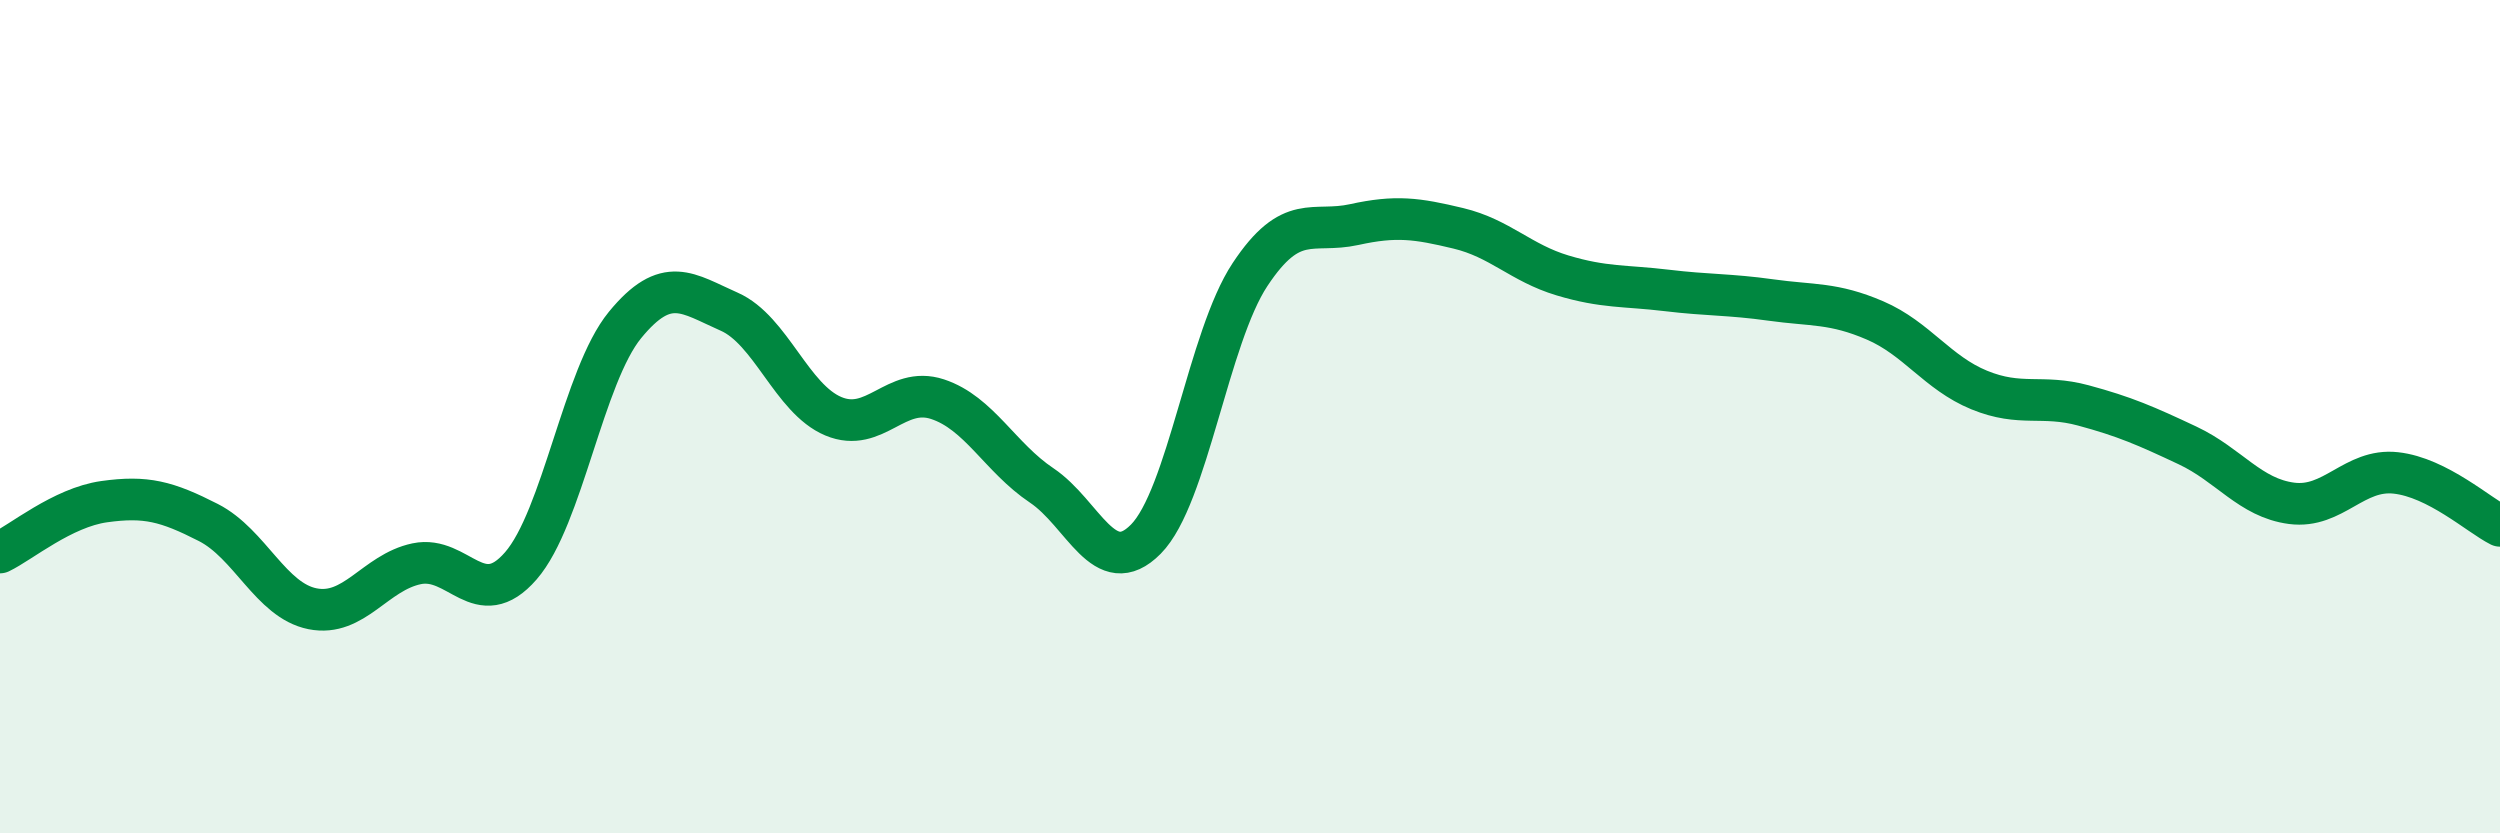
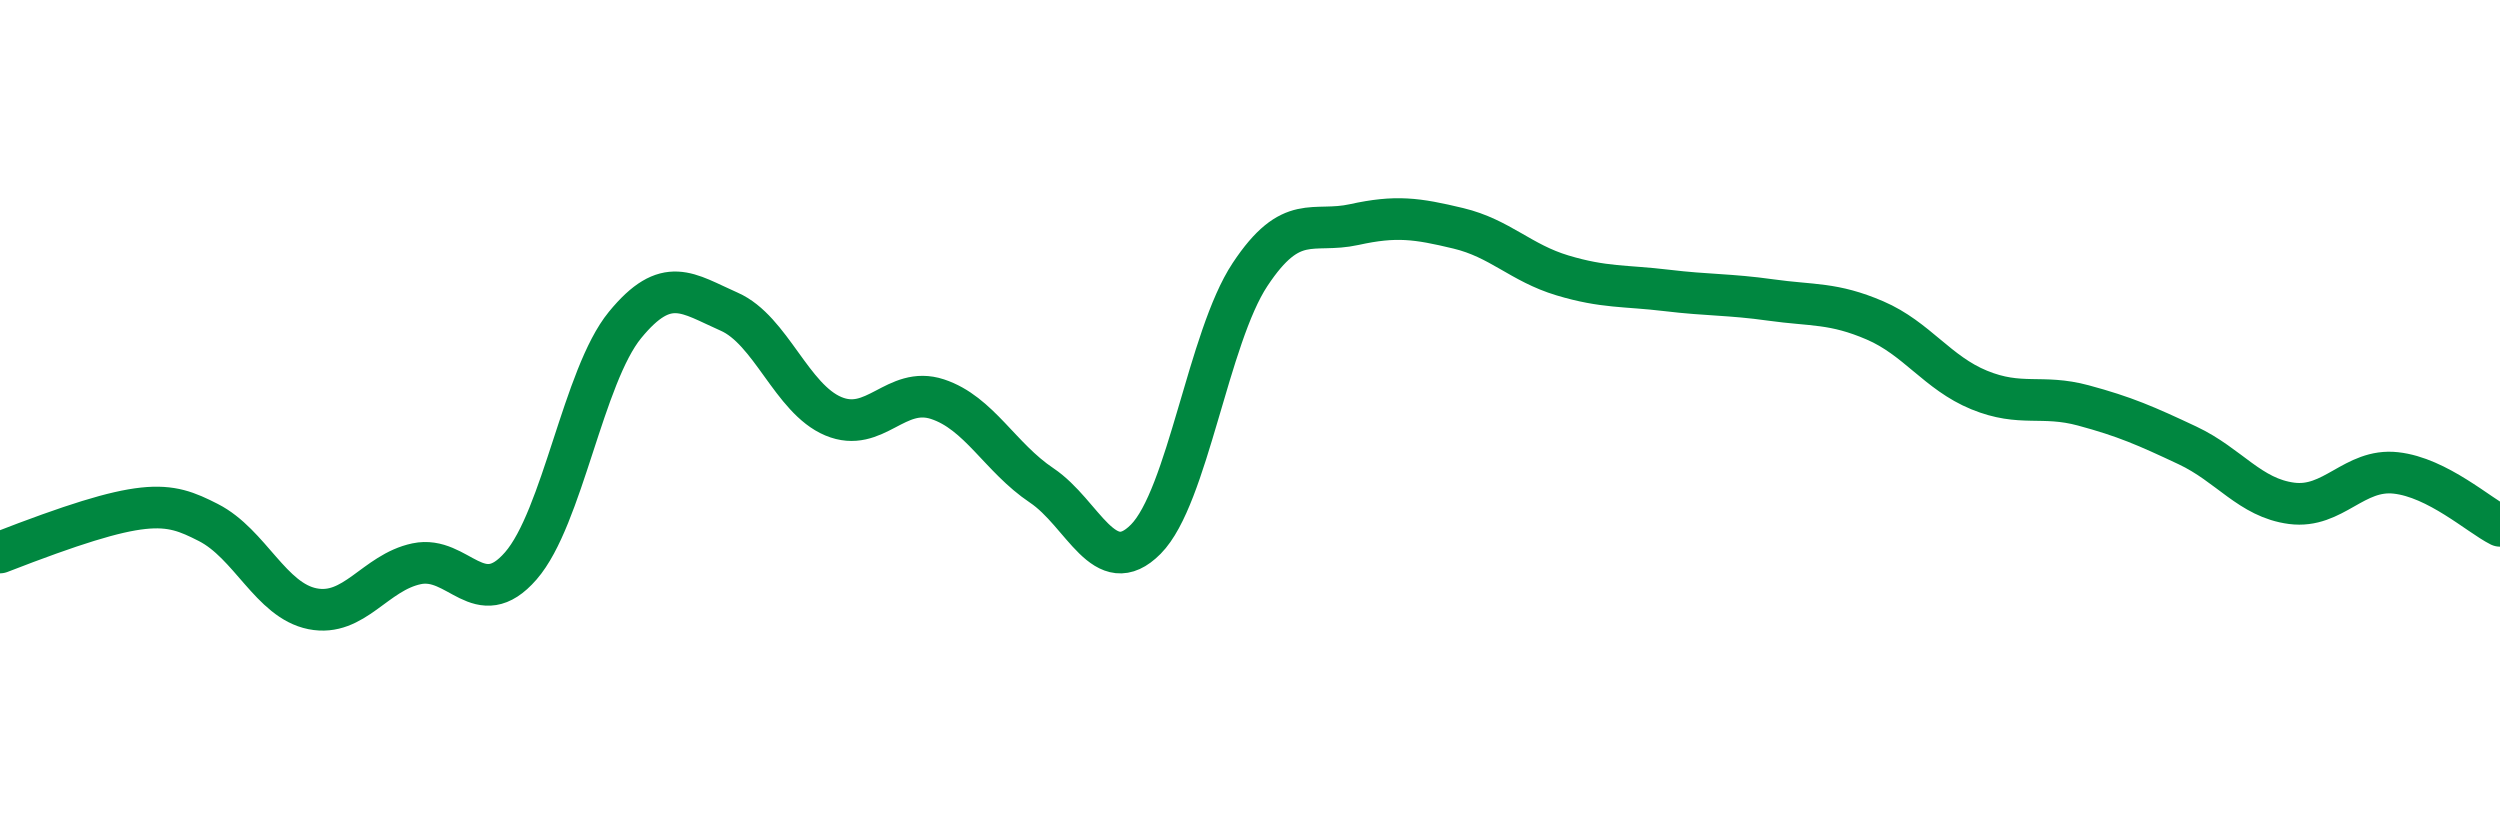
<svg xmlns="http://www.w3.org/2000/svg" width="60" height="20" viewBox="0 0 60 20">
-   <path d="M 0,13.26 C 0.5,13.02 1.5,12.18 2.5,12.04 C 3.5,11.9 4,12.03 5,12.54 C 6,13.05 6.5,14.41 7.5,14.61 C 8.5,14.81 9,13.74 10,13.53 C 11,13.32 11.5,14.73 12.5,13.58 C 13.5,12.43 14,9.02 15,7.8 C 16,6.58 16.5,7.04 17.5,7.48 C 18.5,7.92 19,9.57 20,9.99 C 21,10.41 21.5,9.25 22.5,9.58 C 23.5,9.91 24,10.98 25,11.65 C 26,12.32 26.5,13.95 27.5,12.94 C 28.5,11.93 29,8.1 30,6.59 C 31,5.08 31.5,5.61 32.5,5.39 C 33.5,5.17 34,5.24 35,5.48 C 36,5.72 36.5,6.31 37.5,6.61 C 38.5,6.91 39,6.85 40,6.97 C 41,7.09 41.5,7.06 42.5,7.2 C 43.5,7.34 44,7.26 45,7.69 C 46,8.12 46.5,8.95 47.5,9.36 C 48.5,9.77 49,9.46 50,9.73 C 51,10 51.5,10.22 52.5,10.69 C 53.5,11.16 54,11.95 55,12.08 C 56,12.21 56.5,11.24 57.5,11.35 C 58.5,11.46 59.5,12.37 60,12.62L60 20L0 20Z" fill="#008740" opacity="0.1" stroke-linecap="round" stroke-linejoin="round" />
-   <path d="M 0,13.26 C 0.5,13.02 1.5,12.18 2.5,12.04 C 3.5,11.9 4,12.03 5,12.54 C 6,13.05 6.5,14.41 7.5,14.61 C 8.5,14.81 9,13.74 10,13.53 C 11,13.32 11.5,14.73 12.5,13.58 C 13.5,12.43 14,9.02 15,7.8 C 16,6.58 16.5,7.04 17.5,7.48 C 18.5,7.92 19,9.57 20,9.99 C 21,10.41 21.5,9.25 22.5,9.58 C 23.5,9.91 24,10.98 25,11.65 C 26,12.32 26.5,13.95 27.5,12.94 C 28.5,11.93 29,8.1 30,6.59 C 31,5.08 31.5,5.61 32.5,5.39 C 33.5,5.17 34,5.24 35,5.48 C 36,5.72 36.5,6.31 37.5,6.61 C 38.5,6.91 39,6.85 40,6.97 C 41,7.09 41.5,7.06 42.5,7.2 C 43.5,7.34 44,7.26 45,7.69 C 46,8.12 46.5,8.95 47.5,9.36 C 48.5,9.77 49,9.46 50,9.73 C 51,10 51.5,10.22 52.5,10.69 C 53.5,11.16 54,11.95 55,12.08 C 56,12.21 56.5,11.24 57.5,11.35 C 58.5,11.46 59.5,12.37 60,12.62" stroke="#008740" stroke-width="1" fill="none" stroke-linecap="round" stroke-linejoin="round" />
+   <path d="M 0,13.26 C 3.5,11.9 4,12.03 5,12.54 C 6,13.05 6.5,14.41 7.5,14.61 C 8.5,14.81 9,13.74 10,13.53 C 11,13.32 11.5,14.73 12.5,13.58 C 13.5,12.43 14,9.02 15,7.8 C 16,6.58 16.5,7.04 17.5,7.48 C 18.5,7.92 19,9.57 20,9.99 C 21,10.41 21.5,9.25 22.5,9.58 C 23.5,9.91 24,10.98 25,11.65 C 26,12.32 26.5,13.95 27.5,12.94 C 28.5,11.93 29,8.1 30,6.59 C 31,5.08 31.5,5.61 32.5,5.39 C 33.5,5.17 34,5.24 35,5.48 C 36,5.72 36.5,6.31 37.5,6.61 C 38.5,6.91 39,6.85 40,6.97 C 41,7.09 41.5,7.06 42.5,7.2 C 43.5,7.34 44,7.26 45,7.69 C 46,8.12 46.5,8.95 47.5,9.36 C 48.5,9.77 49,9.46 50,9.73 C 51,10 51.5,10.22 52.5,10.69 C 53.5,11.16 54,11.95 55,12.08 C 56,12.21 56.5,11.24 57.5,11.35 C 58.5,11.46 59.5,12.37 60,12.62" stroke="#008740" stroke-width="1" fill="none" stroke-linecap="round" stroke-linejoin="round" />
</svg>